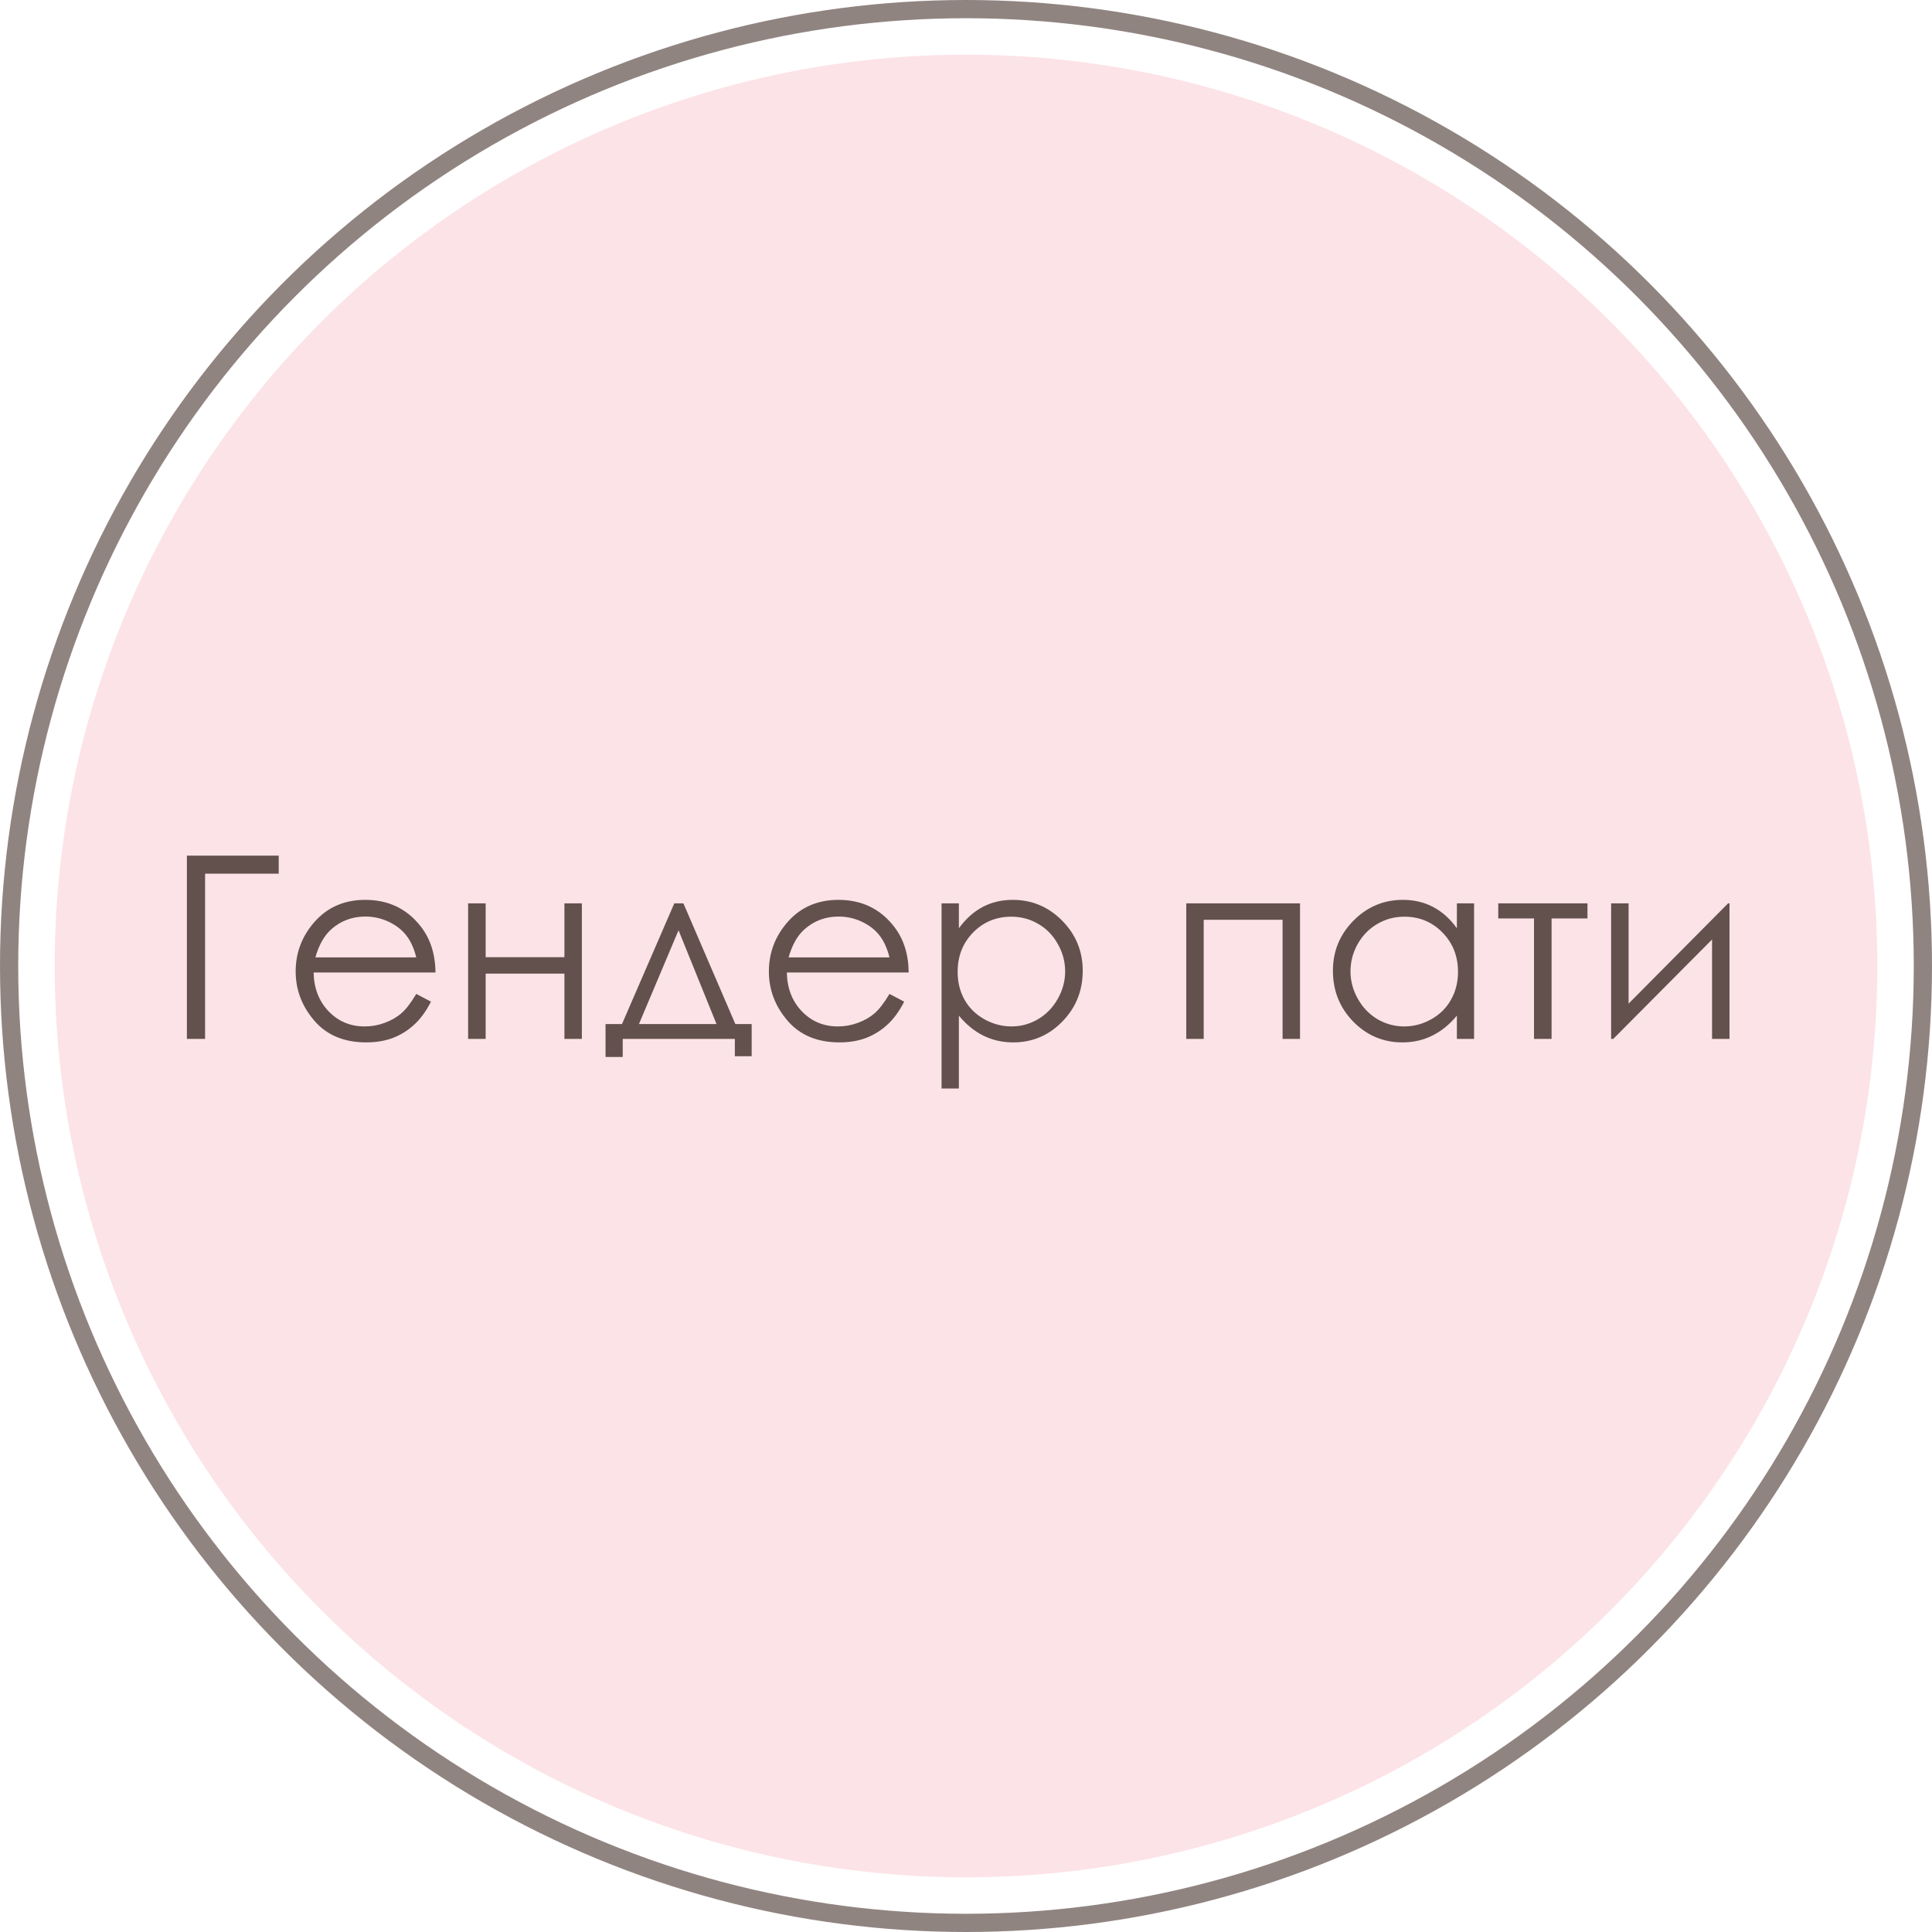
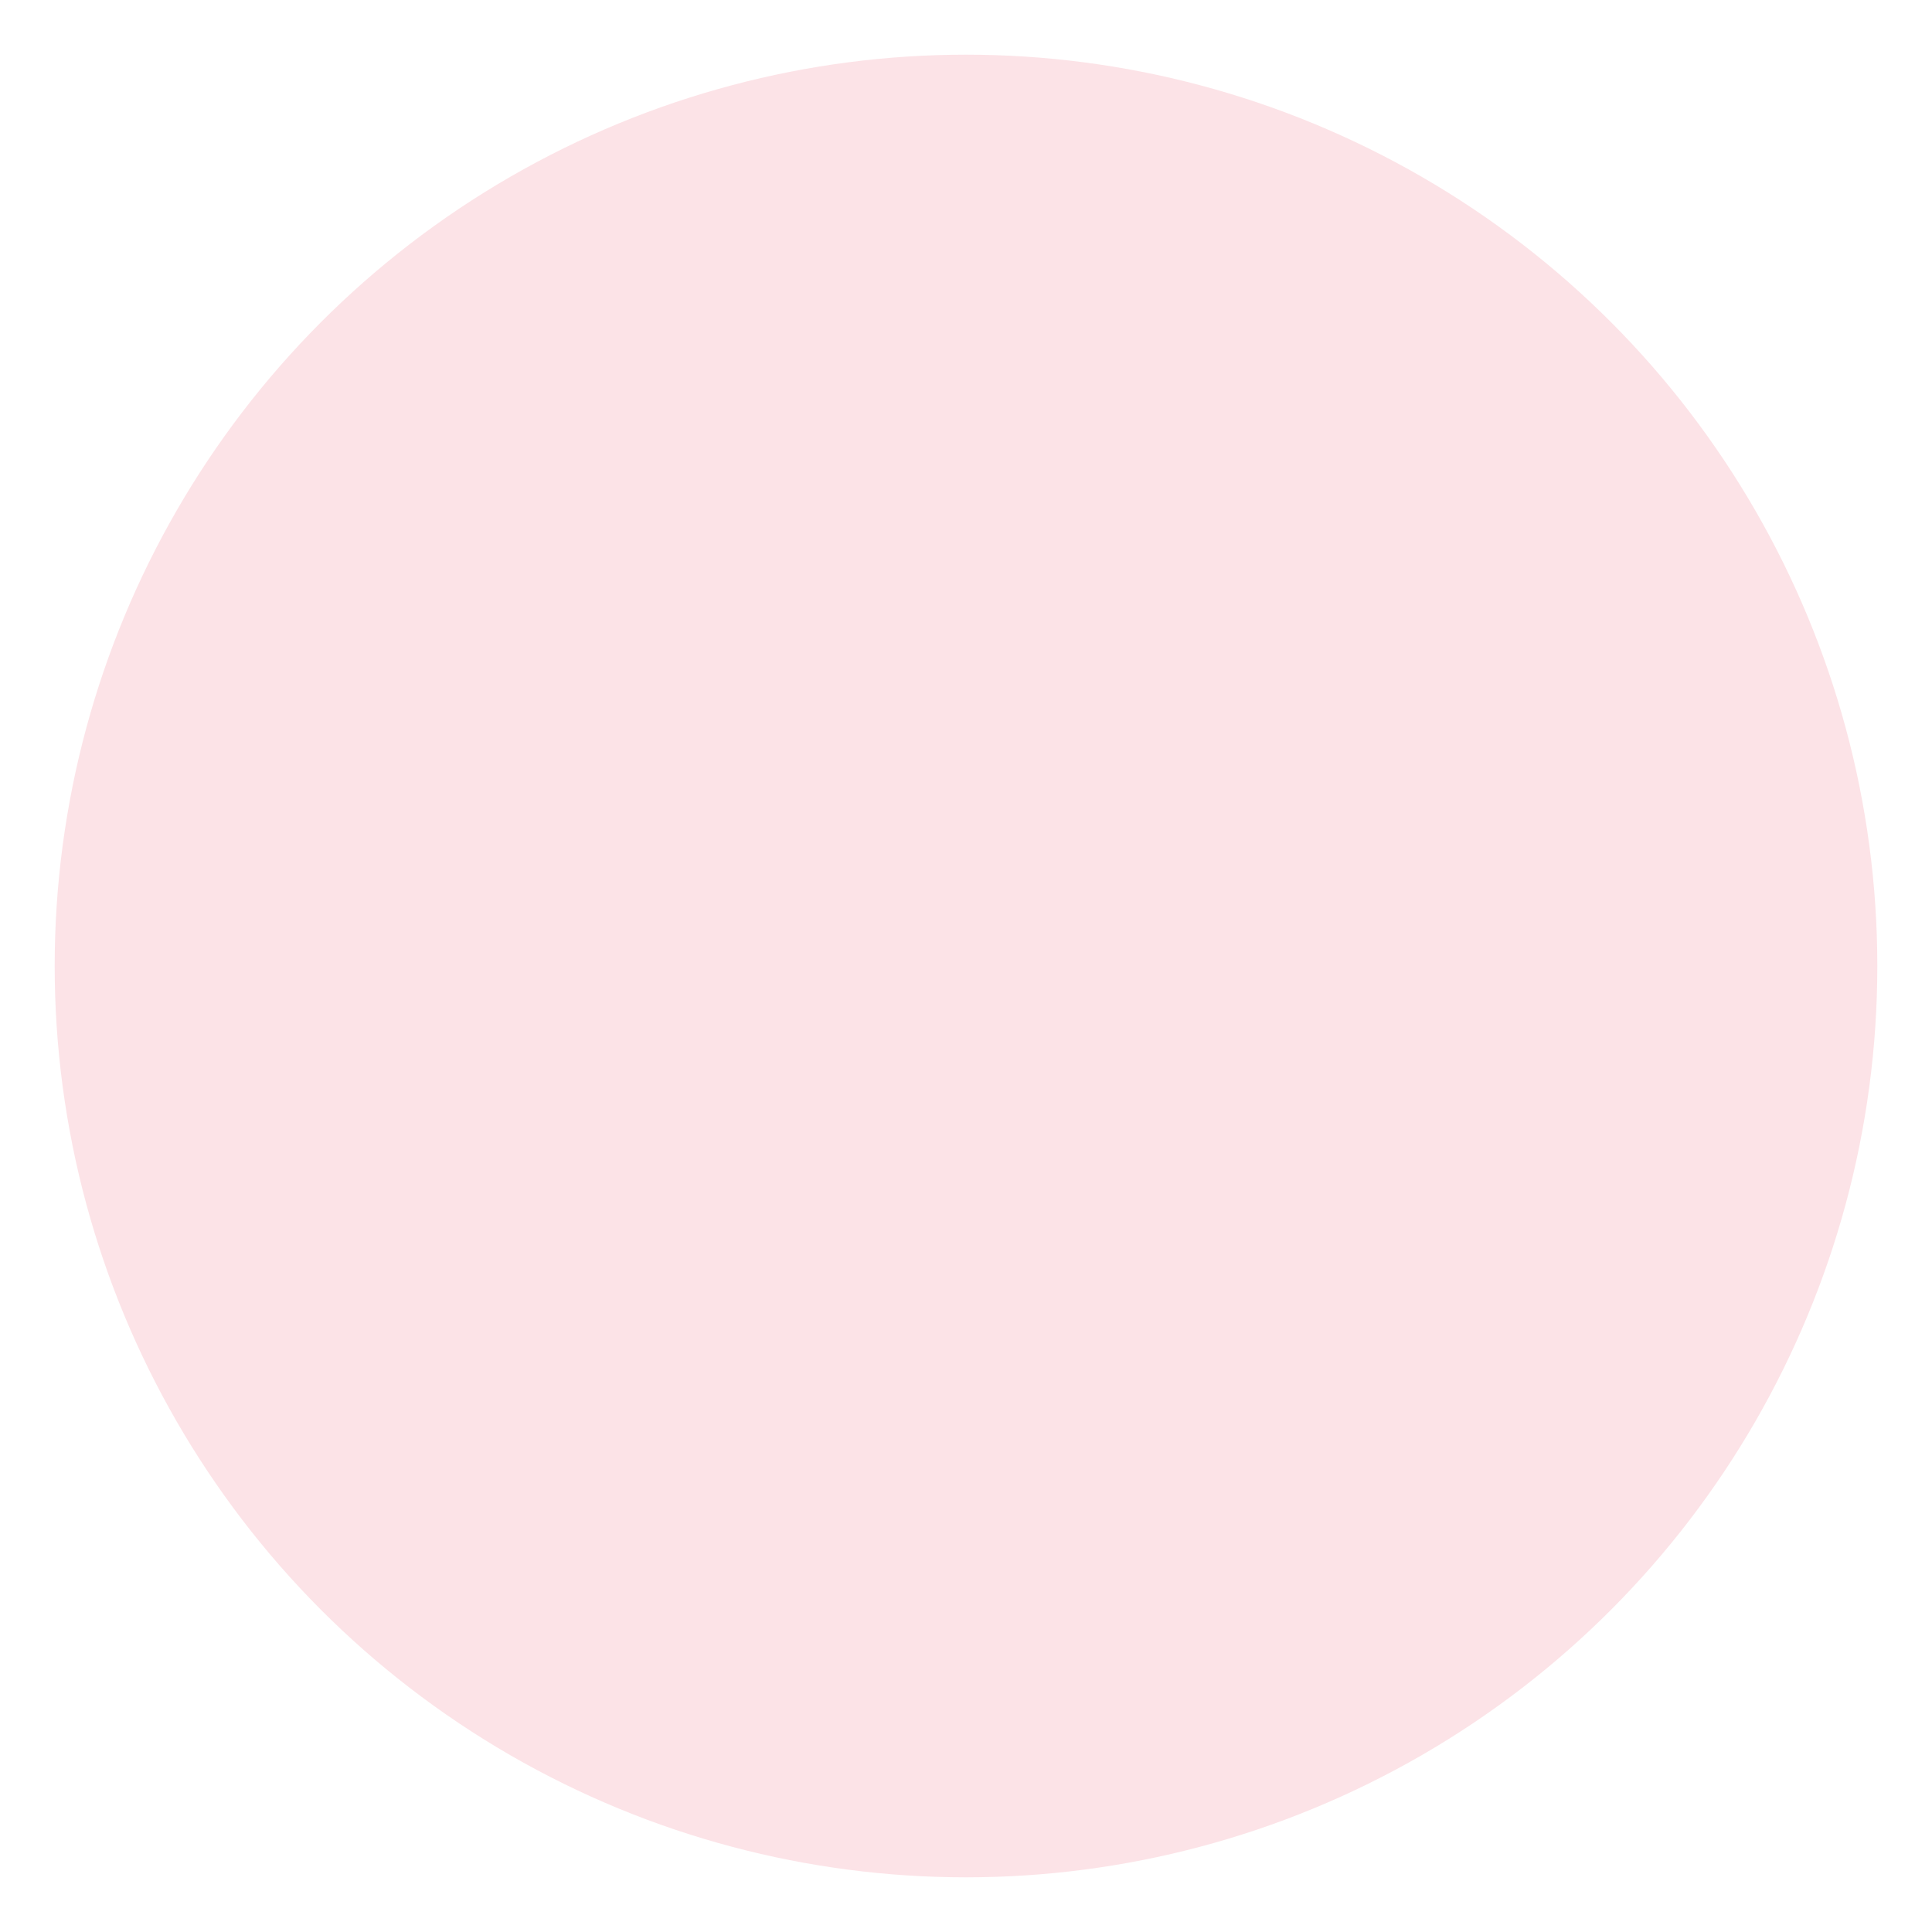
<svg xmlns="http://www.w3.org/2000/svg" width="106" height="106" viewBox="0 0 106 106" fill="none">
  <circle cx="53" cy="53" r="50" fill="#FCE3E7" />
-   <path d="M11.252 57H10.254V46.944H15.292V47.935H11.252V57ZM22.839 54.532L23.645 54.956C23.381 55.476 23.076 55.895 22.73 56.214C22.383 56.533 21.994 56.777 21.561 56.945C21.128 57.109 20.638 57.191 20.091 57.191C18.879 57.191 17.931 56.795 17.247 56.002C16.564 55.204 16.222 54.304 16.222 53.302C16.222 52.358 16.511 51.518 17.09 50.779C17.824 49.84 18.806 49.371 20.036 49.371C21.303 49.371 22.315 49.852 23.071 50.813C23.609 51.492 23.883 52.34 23.892 53.356H17.206C17.224 54.222 17.5 54.933 18.033 55.489C18.566 56.041 19.225 56.316 20.009 56.316C20.387 56.316 20.754 56.25 21.109 56.118C21.469 55.986 21.775 55.81 22.025 55.592C22.276 55.373 22.547 55.02 22.839 54.532ZM22.839 52.529C22.711 52.019 22.524 51.611 22.278 51.306C22.037 51 21.715 50.754 21.314 50.567C20.913 50.38 20.492 50.287 20.05 50.287C19.321 50.287 18.694 50.522 18.17 50.991C17.787 51.333 17.498 51.846 17.302 52.529H22.839ZM30.967 53.418H26.646V57H25.683V49.562H26.646V52.516H30.967V49.562H31.924V57H30.967V53.418ZM34.125 56.187L36.996 49.562H37.495L40.346 56.187H41.241V57.95H40.318V57H34.166V57.991H33.223V56.187H34.125ZM37.228 51.039L35.055 56.187H39.313L37.228 51.039ZM48.802 54.532L49.608 54.956C49.344 55.476 49.039 55.895 48.692 56.214C48.346 56.533 47.956 56.777 47.523 56.945C47.09 57.109 46.601 57.191 46.054 57.191C44.842 57.191 43.894 56.795 43.21 56.002C42.526 55.204 42.185 54.304 42.185 53.302C42.185 52.358 42.474 51.518 43.053 50.779C43.786 49.84 44.769 49.371 45.999 49.371C47.266 49.371 48.278 49.852 49.034 50.813C49.572 51.492 49.845 52.34 49.855 53.356H43.169C43.187 54.222 43.463 54.933 43.996 55.489C44.529 56.041 45.188 56.316 45.972 56.316C46.35 56.316 46.717 56.25 47.072 56.118C47.432 55.986 47.738 55.81 47.988 55.592C48.239 55.373 48.51 55.02 48.802 54.532ZM48.802 52.529C48.674 52.019 48.487 51.611 48.241 51.306C48 51 47.678 50.754 47.277 50.567C46.876 50.38 46.455 50.287 46.013 50.287C45.283 50.287 44.657 50.522 44.133 50.991C43.75 51.333 43.461 51.846 43.265 52.529H48.802ZM51.659 49.562H52.609V50.93C52.988 50.41 53.423 50.02 53.915 49.761C54.407 49.501 54.956 49.371 55.562 49.371C56.62 49.371 57.524 49.752 58.276 50.513C59.028 51.274 59.404 52.19 59.404 53.261C59.404 54.355 59.031 55.284 58.283 56.05C57.54 56.811 56.643 57.191 55.59 57.191C54.997 57.191 54.453 57.068 53.956 56.822C53.459 56.576 53.01 56.209 52.609 55.722V59.721H51.659V49.562ZM55.487 50.294C54.658 50.294 53.958 50.583 53.389 51.162C52.824 51.741 52.541 52.461 52.541 53.322C52.541 53.887 52.666 54.395 52.917 54.847C53.172 55.298 53.535 55.656 54.004 55.92C54.478 56.184 54.977 56.316 55.501 56.316C56.016 56.316 56.499 56.184 56.95 55.92C57.406 55.651 57.768 55.277 58.037 54.799C58.306 54.32 58.44 53.819 58.44 53.295C58.44 52.766 58.306 52.265 58.037 51.791C57.773 51.317 57.415 50.95 56.964 50.69C56.513 50.426 56.02 50.294 55.487 50.294ZM65.085 49.562H71.326V57H70.369V50.465H66.042V57H65.085V49.562ZM80.876 49.562V57H79.933V55.722C79.532 56.209 79.08 56.576 78.579 56.822C78.082 57.068 77.538 57.191 76.945 57.191C75.893 57.191 74.993 56.811 74.245 56.05C73.502 55.284 73.131 54.355 73.131 53.261C73.131 52.19 73.507 51.274 74.259 50.513C75.011 49.752 75.915 49.371 76.973 49.371C77.583 49.371 78.135 49.501 78.627 49.761C79.124 50.02 79.559 50.41 79.933 50.93V49.562H80.876ZM77.048 50.294C76.515 50.294 76.022 50.426 75.571 50.69C75.12 50.95 74.76 51.317 74.491 51.791C74.227 52.265 74.095 52.766 74.095 53.295C74.095 53.819 74.229 54.32 74.498 54.799C74.767 55.277 75.127 55.651 75.578 55.92C76.034 56.184 76.522 56.316 77.041 56.316C77.565 56.316 78.062 56.184 78.531 55.92C79.001 55.656 79.361 55.298 79.611 54.847C79.867 54.395 79.994 53.887 79.994 53.322C79.994 52.461 79.709 51.741 79.14 51.162C78.575 50.583 77.877 50.294 77.048 50.294ZM82.202 49.562H87.097V50.39H85.128V57H84.164V50.39H82.202V49.562ZM89.353 49.562V55.065L94.814 49.562H94.89V57H93.933V51.545L88.512 57H88.395V49.562H89.353Z" fill="#62514C" />
-   <circle cx="53" cy="53" r="52.5" stroke="#62514C" stroke-opacity="0.7" />
</svg>